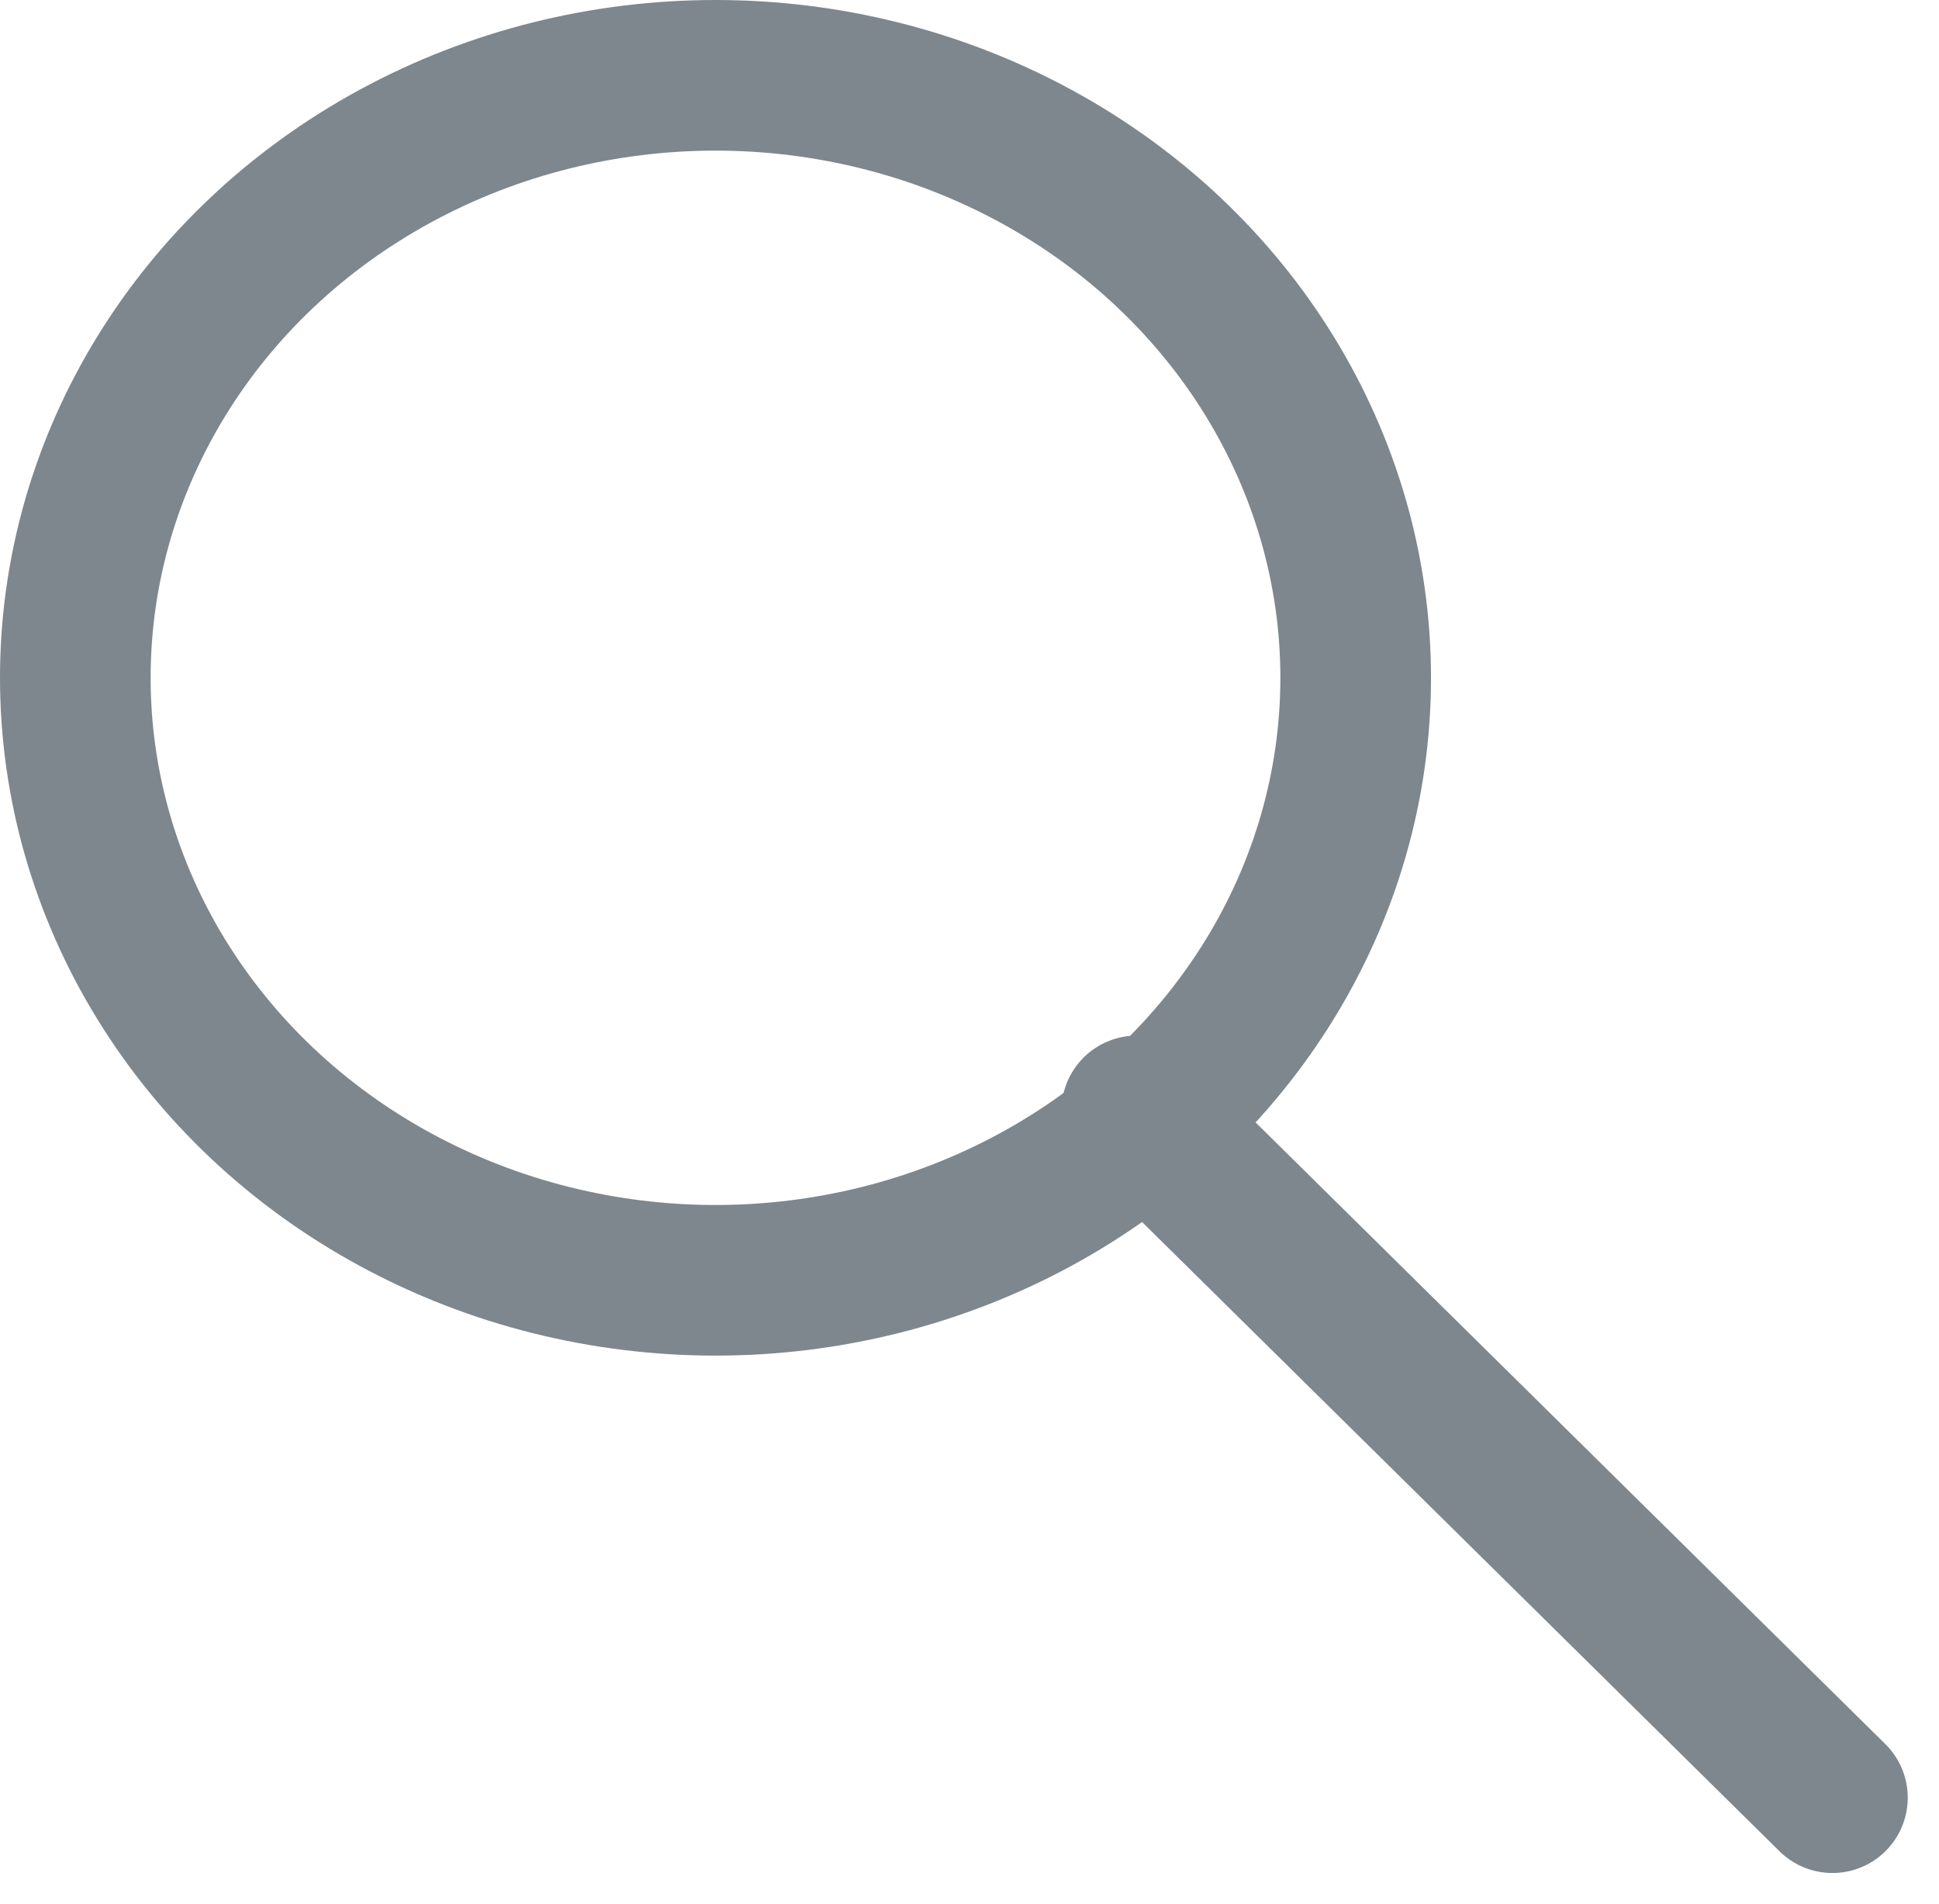
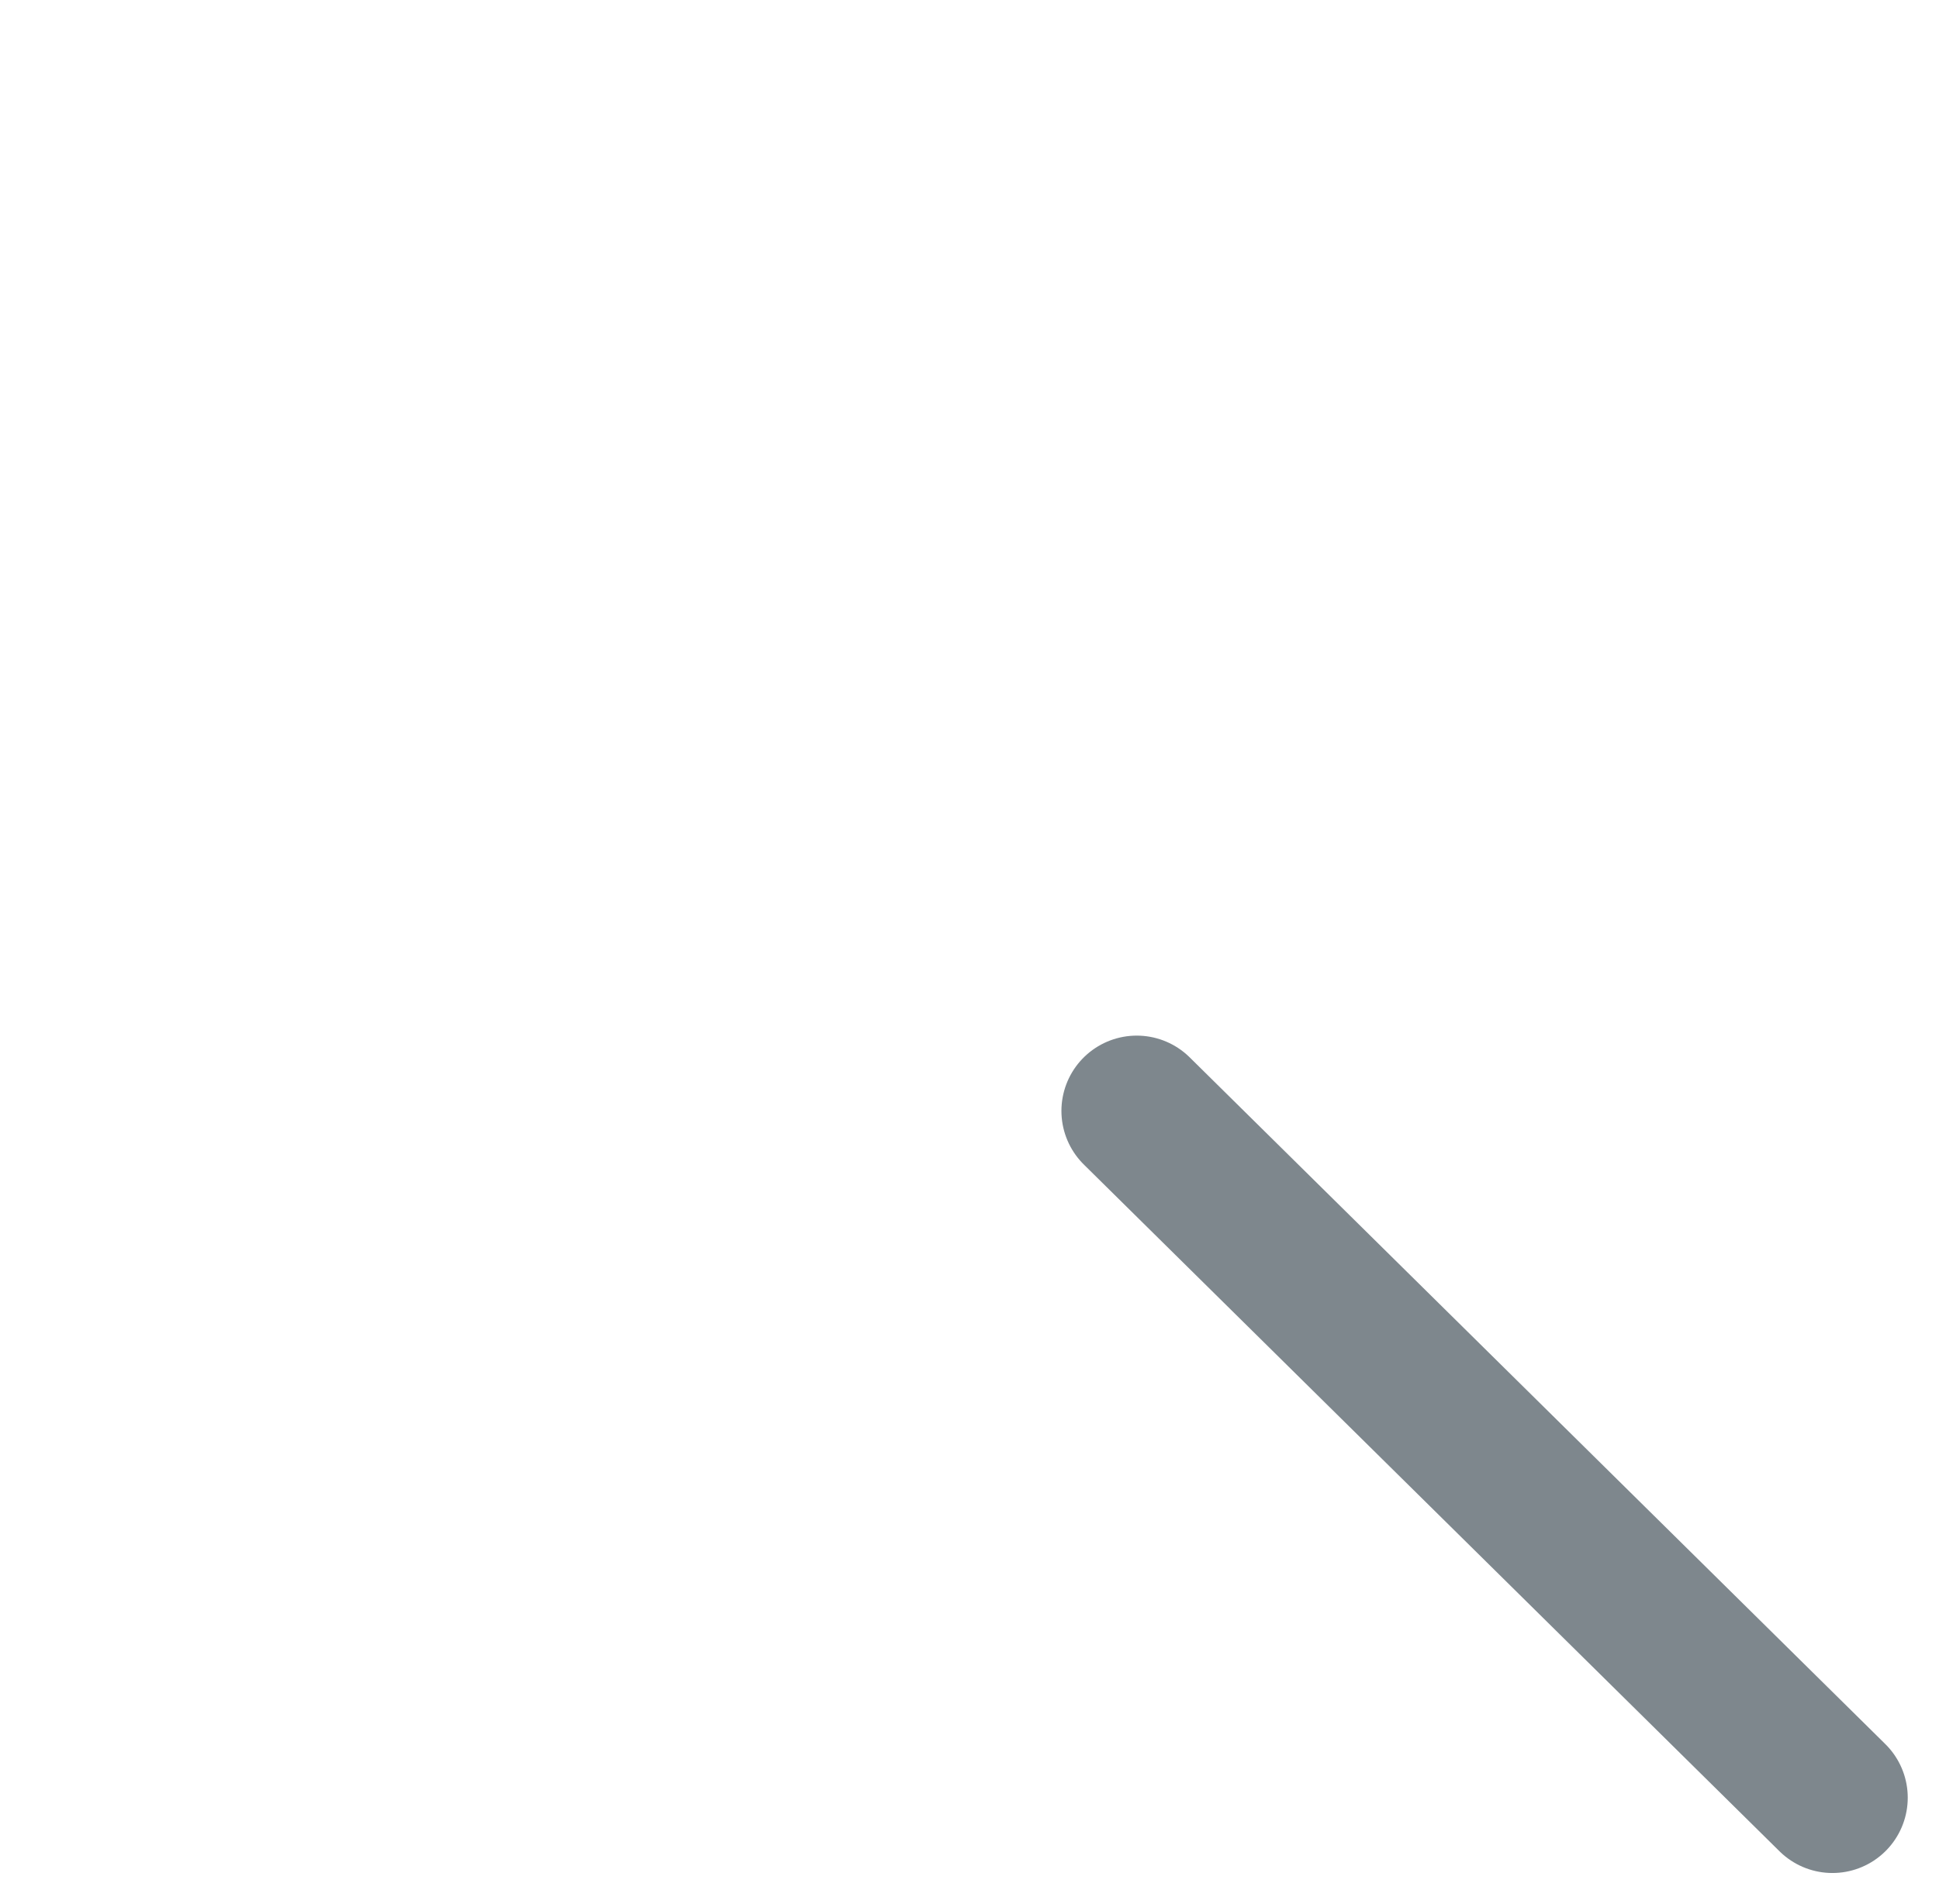
<svg xmlns="http://www.w3.org/2000/svg" width="25.745" height="25.285" viewBox="0 0 25.745 25.285">
  <defs>
    <style>.a,.b{fill:none;stroke:#7e878d;stroke-linecap:round;stroke-linejoin:round;stroke-width:2px;}.b{fill-rule:evenodd;}</style>
  </defs>
  <g transform="translate(1 0.658)">
-     <ellipse class="a" cx="8.5" cy="8" rx="8.5" ry="8" transform="translate(0 0.342)" />
    <path class="b" d="M21.237,21.119,12,12" transform="translate(2.093 2.093)" />
  </g>
</svg>